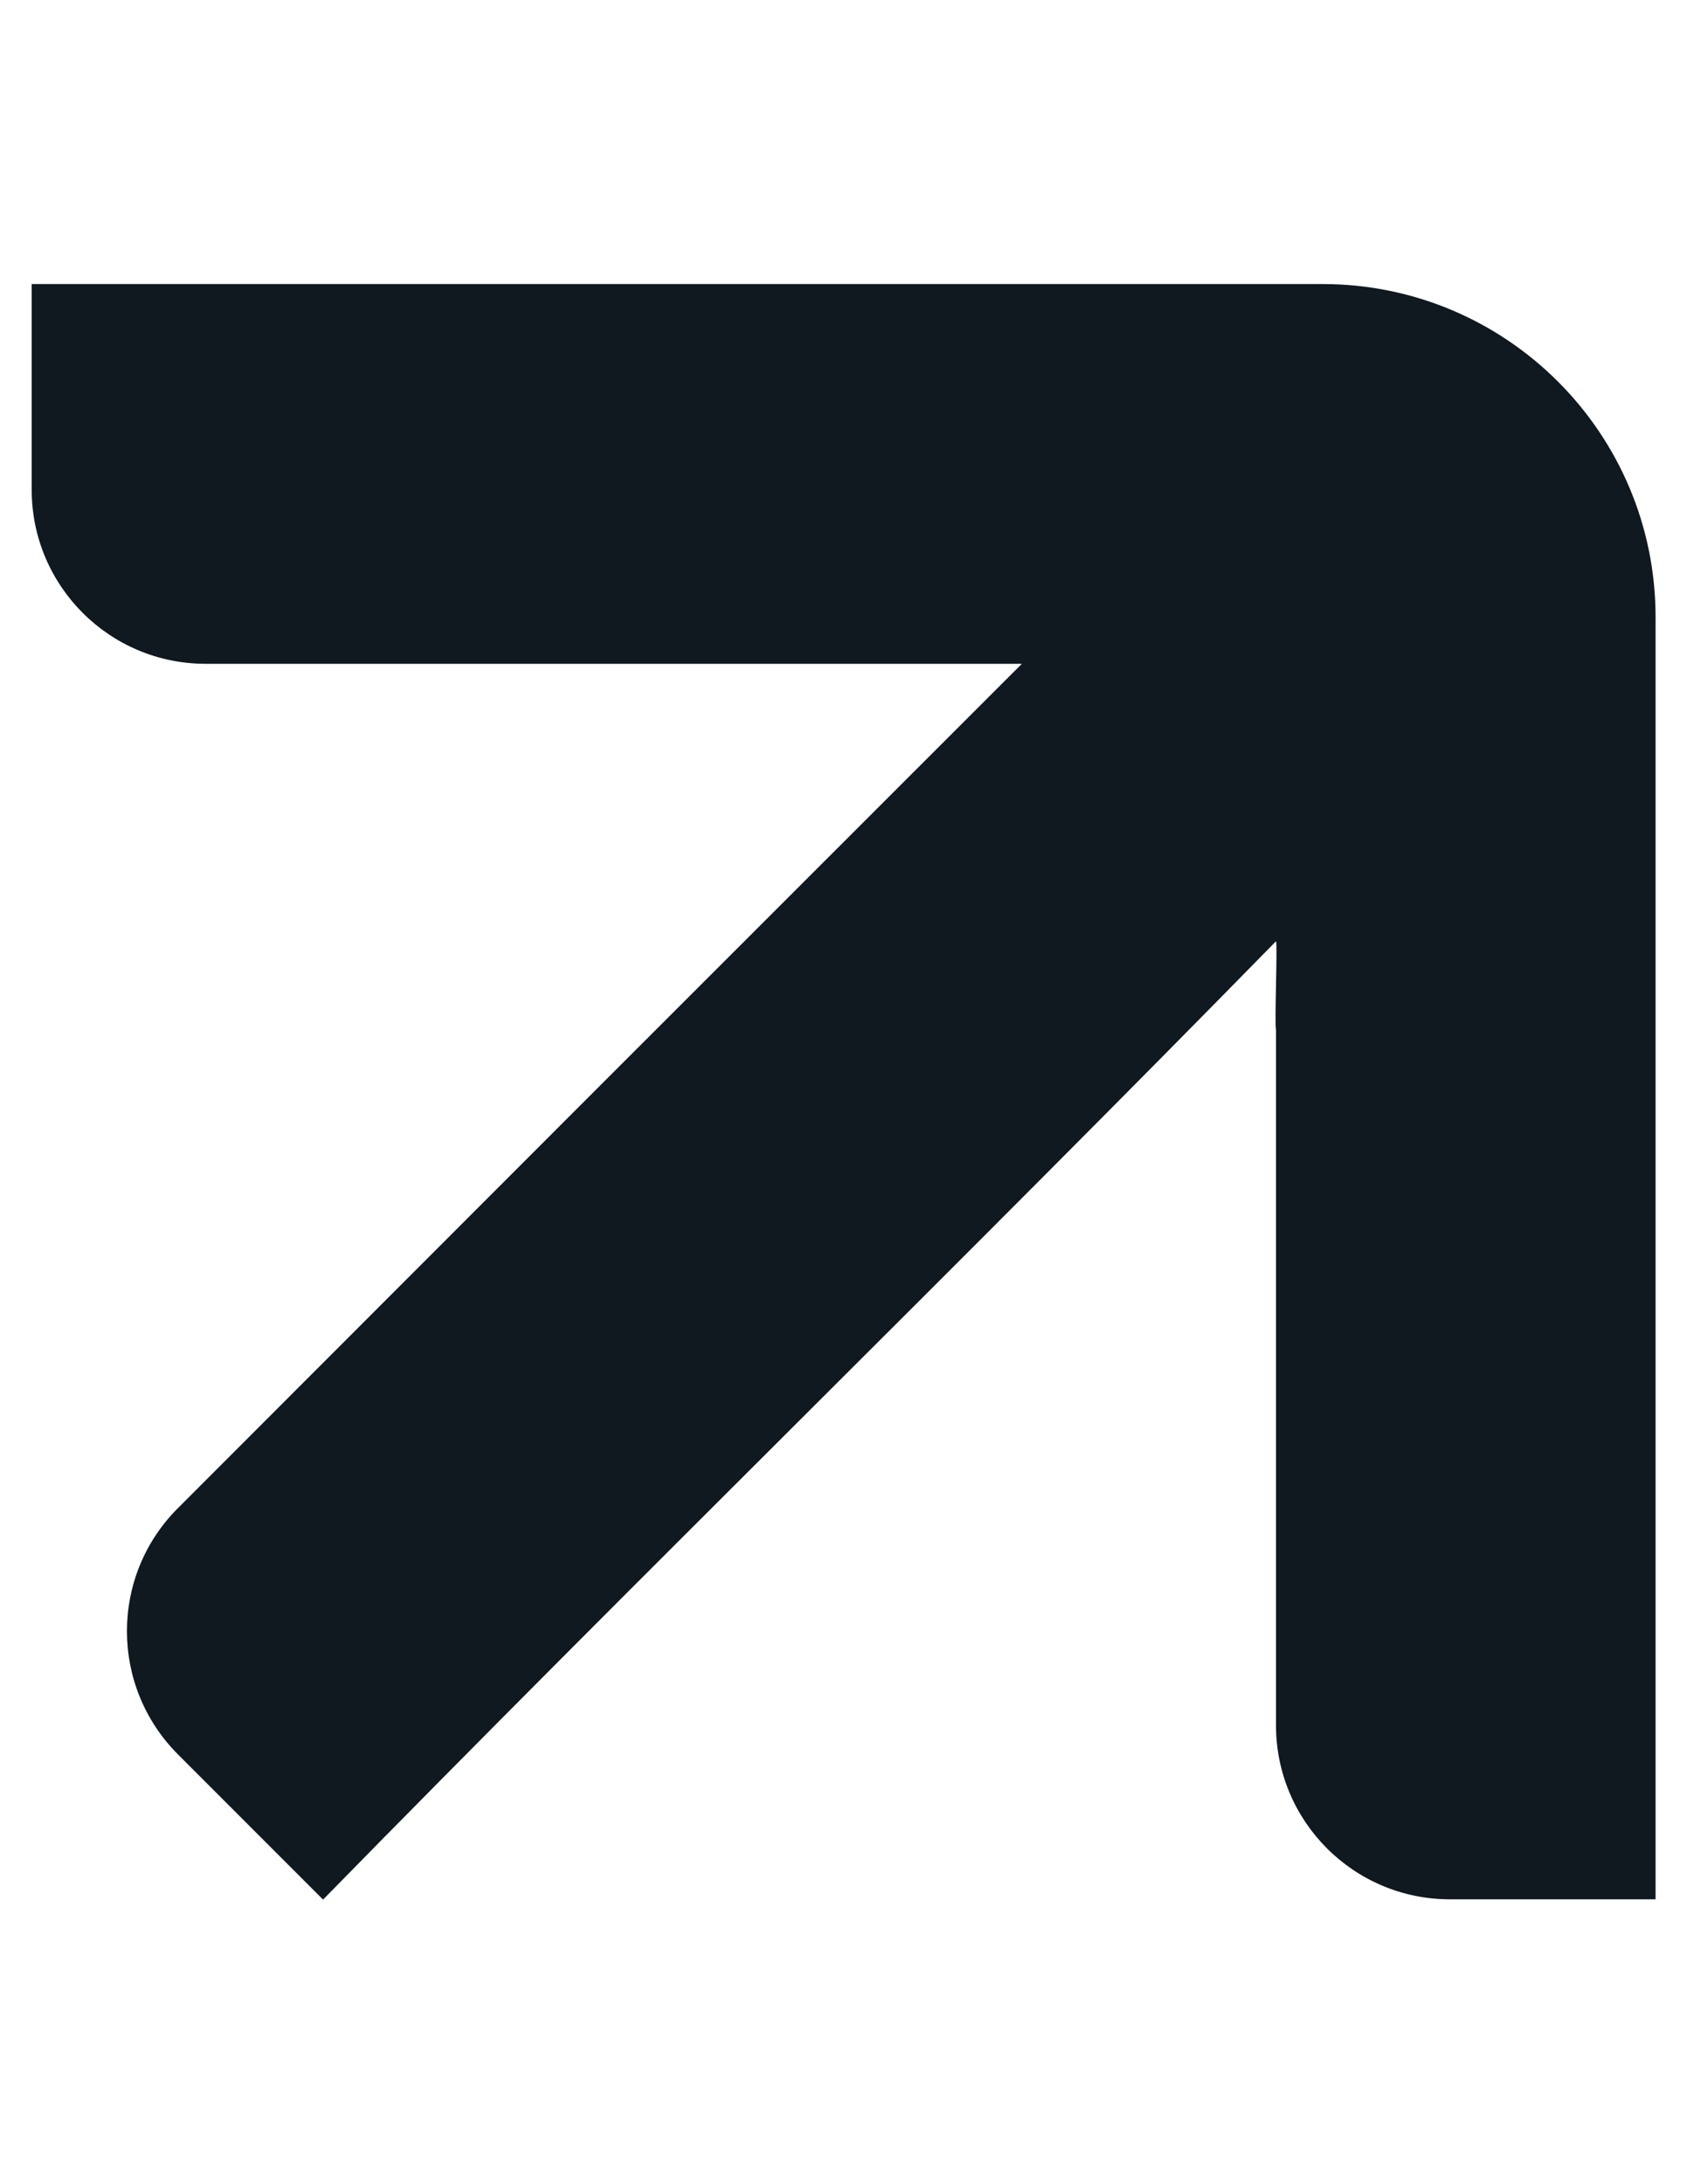
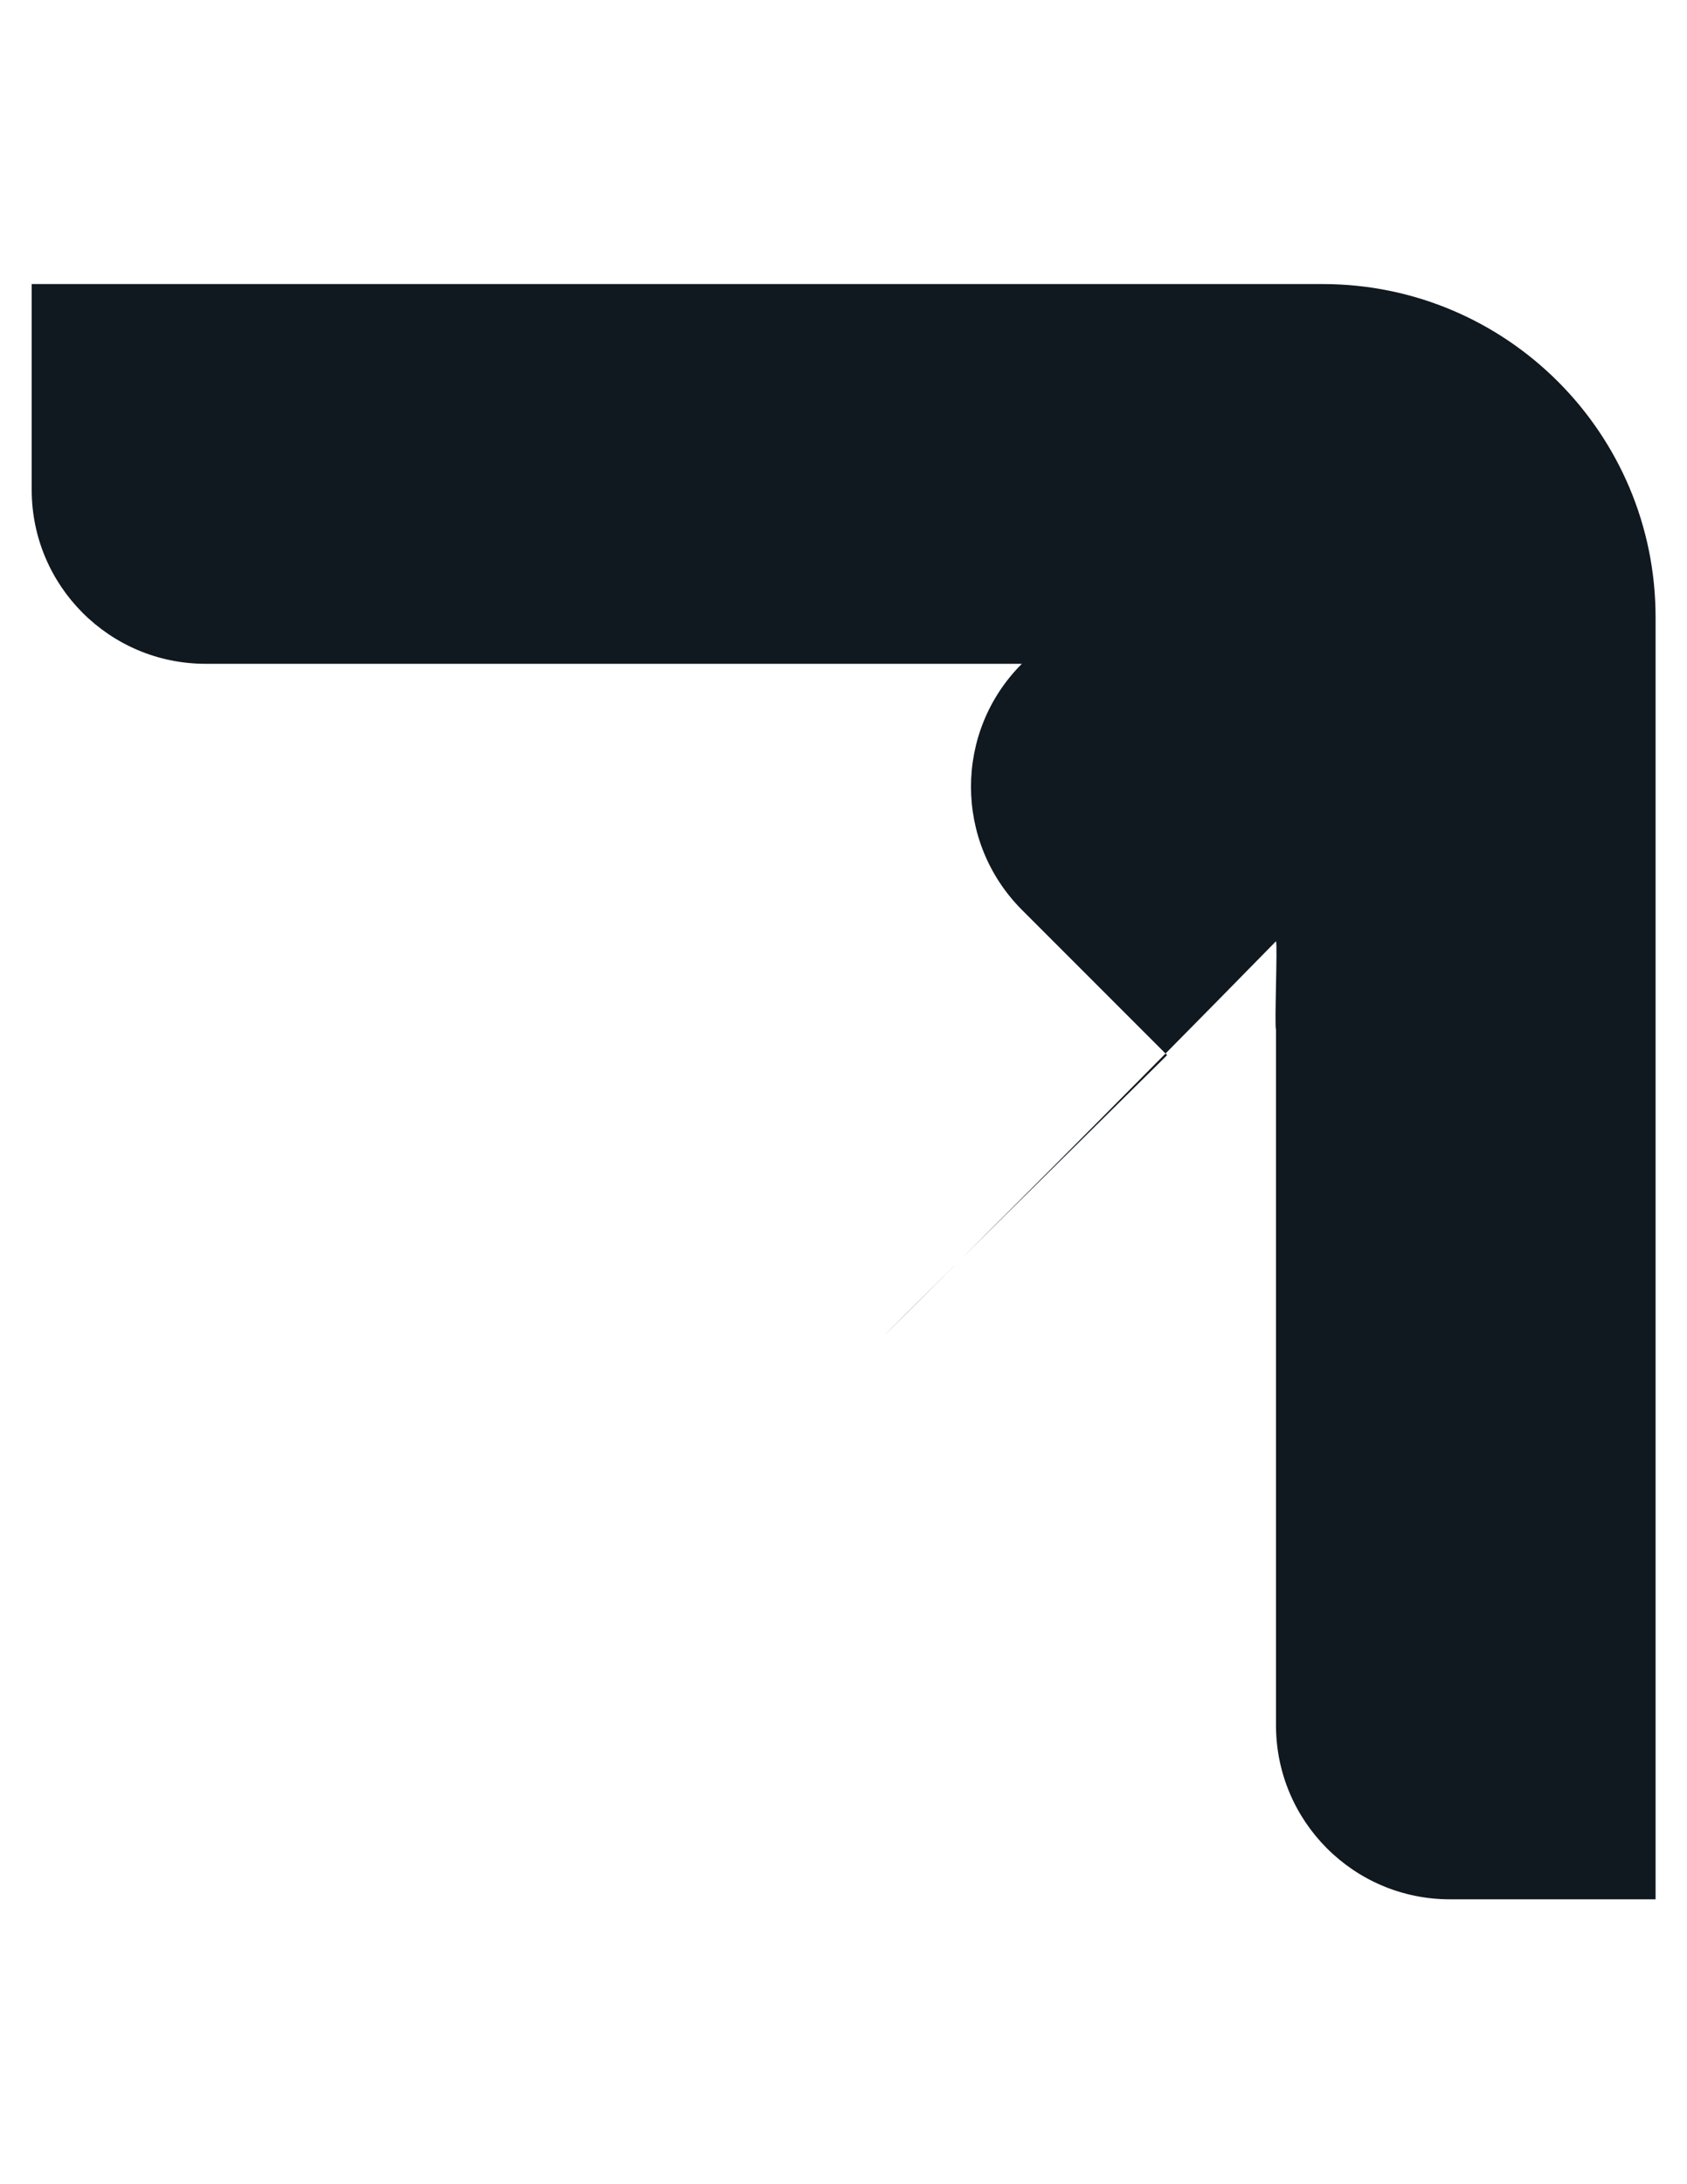
<svg xmlns="http://www.w3.org/2000/svg" id="Layer_1" x="0px" y="0px" viewBox="0 0 612 792" style="enable-background:new 0 0 612 792;" xml:space="preserve">
  <style type="text/css">	.st0{fill:#101820;}</style>
-   <path class="st0" d="M462.9,373.3v252.3c0,34.8,28.2,63.1,63.1,63.1h74.6V223.8c0-66.7-54.1-120.8-120.8-120.8H11.5v74.6 c0,34.8,28.2,63.1,63.1,63.1h296.1C268.6,342.7,166.5,444.8,64.5,546.9c-24.6,24.6-24.6,64.5,0,89.2l52.7,52.7 C230.1,573.5,350,456.6,462.9,341.3C463.5,342.6,462.3,372.1,462.9,373.3z" />
+   <path class="st0" d="M462.9,373.3v252.3c0,34.8,28.2,63.1,63.1,63.1h74.6V223.8c0-66.7-54.1-120.8-120.8-120.8H11.5v74.6 c0,34.8,28.2,63.1,63.1,63.1h296.1c-24.6,24.6-24.6,64.5,0,89.2l52.7,52.7 C230.1,573.5,350,456.6,462.9,341.3C463.5,342.6,462.3,372.1,462.9,373.3z" />
</svg>